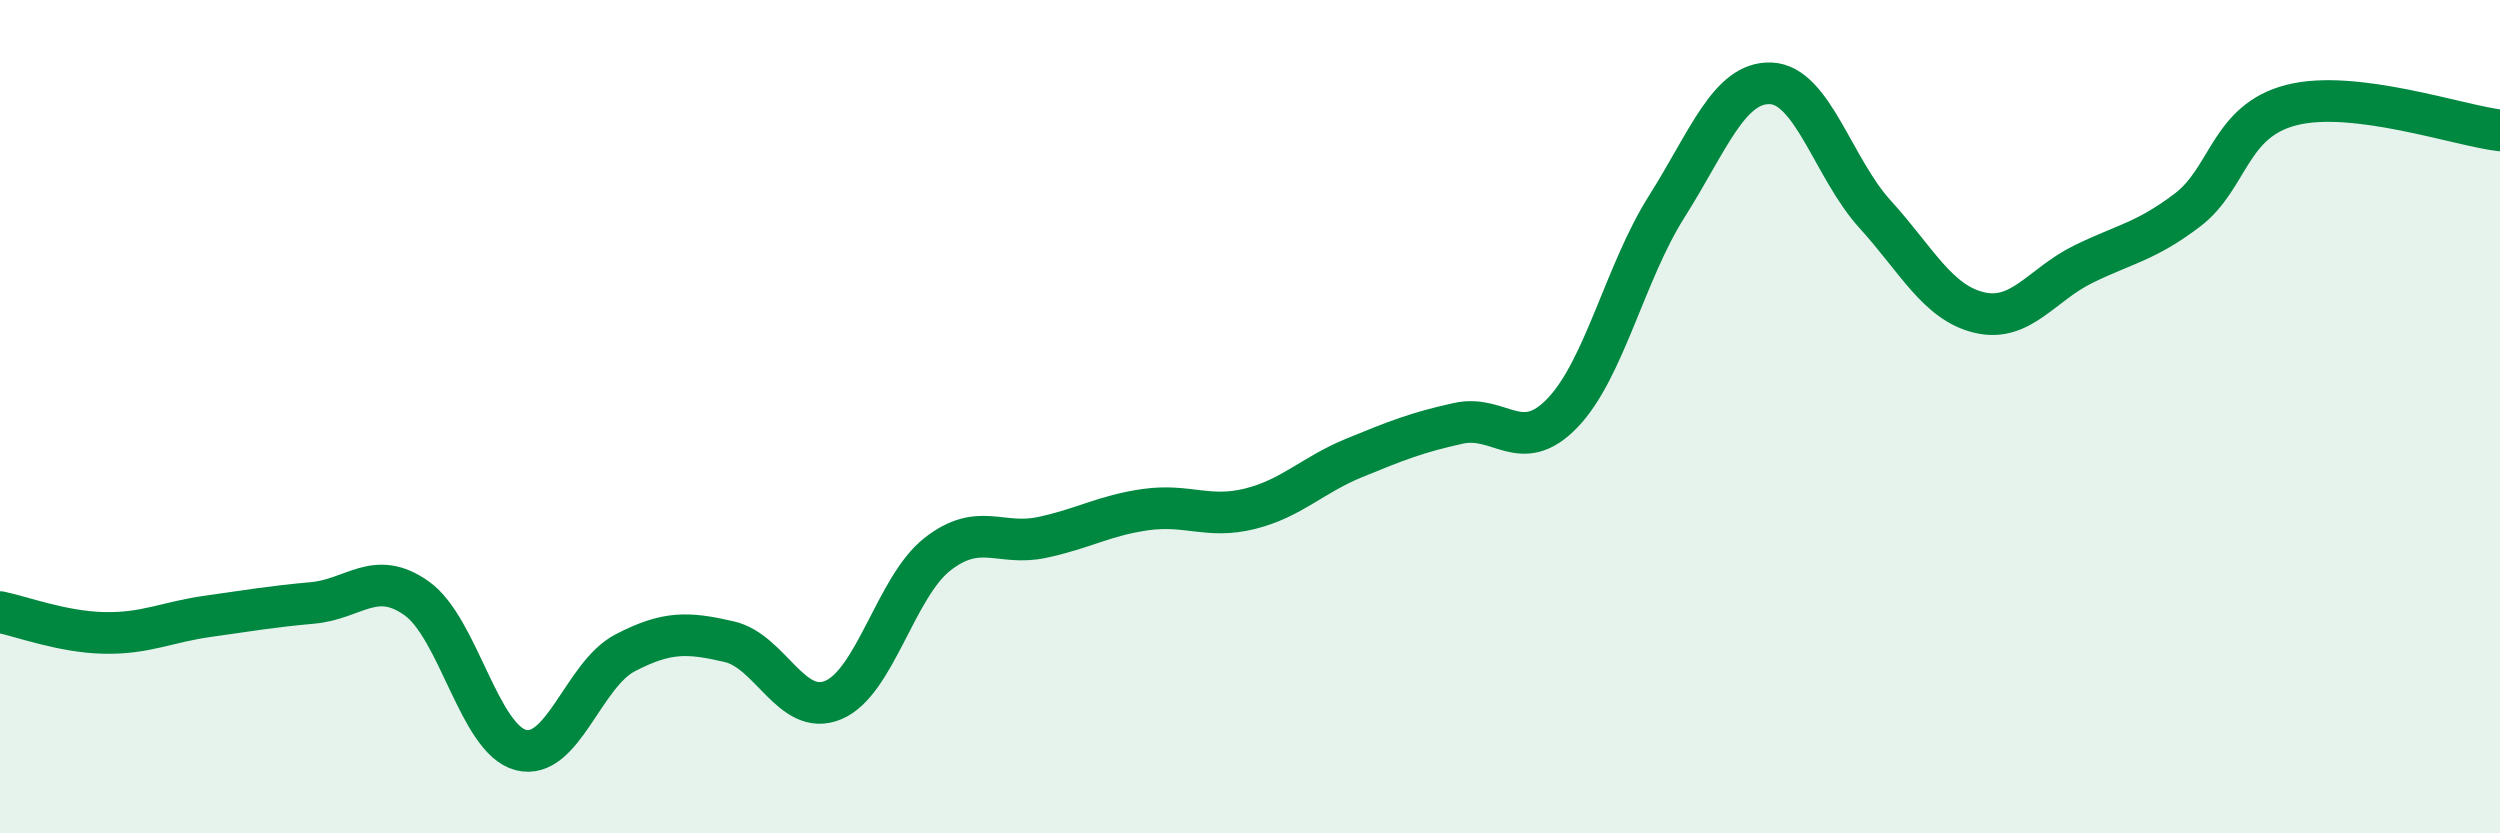
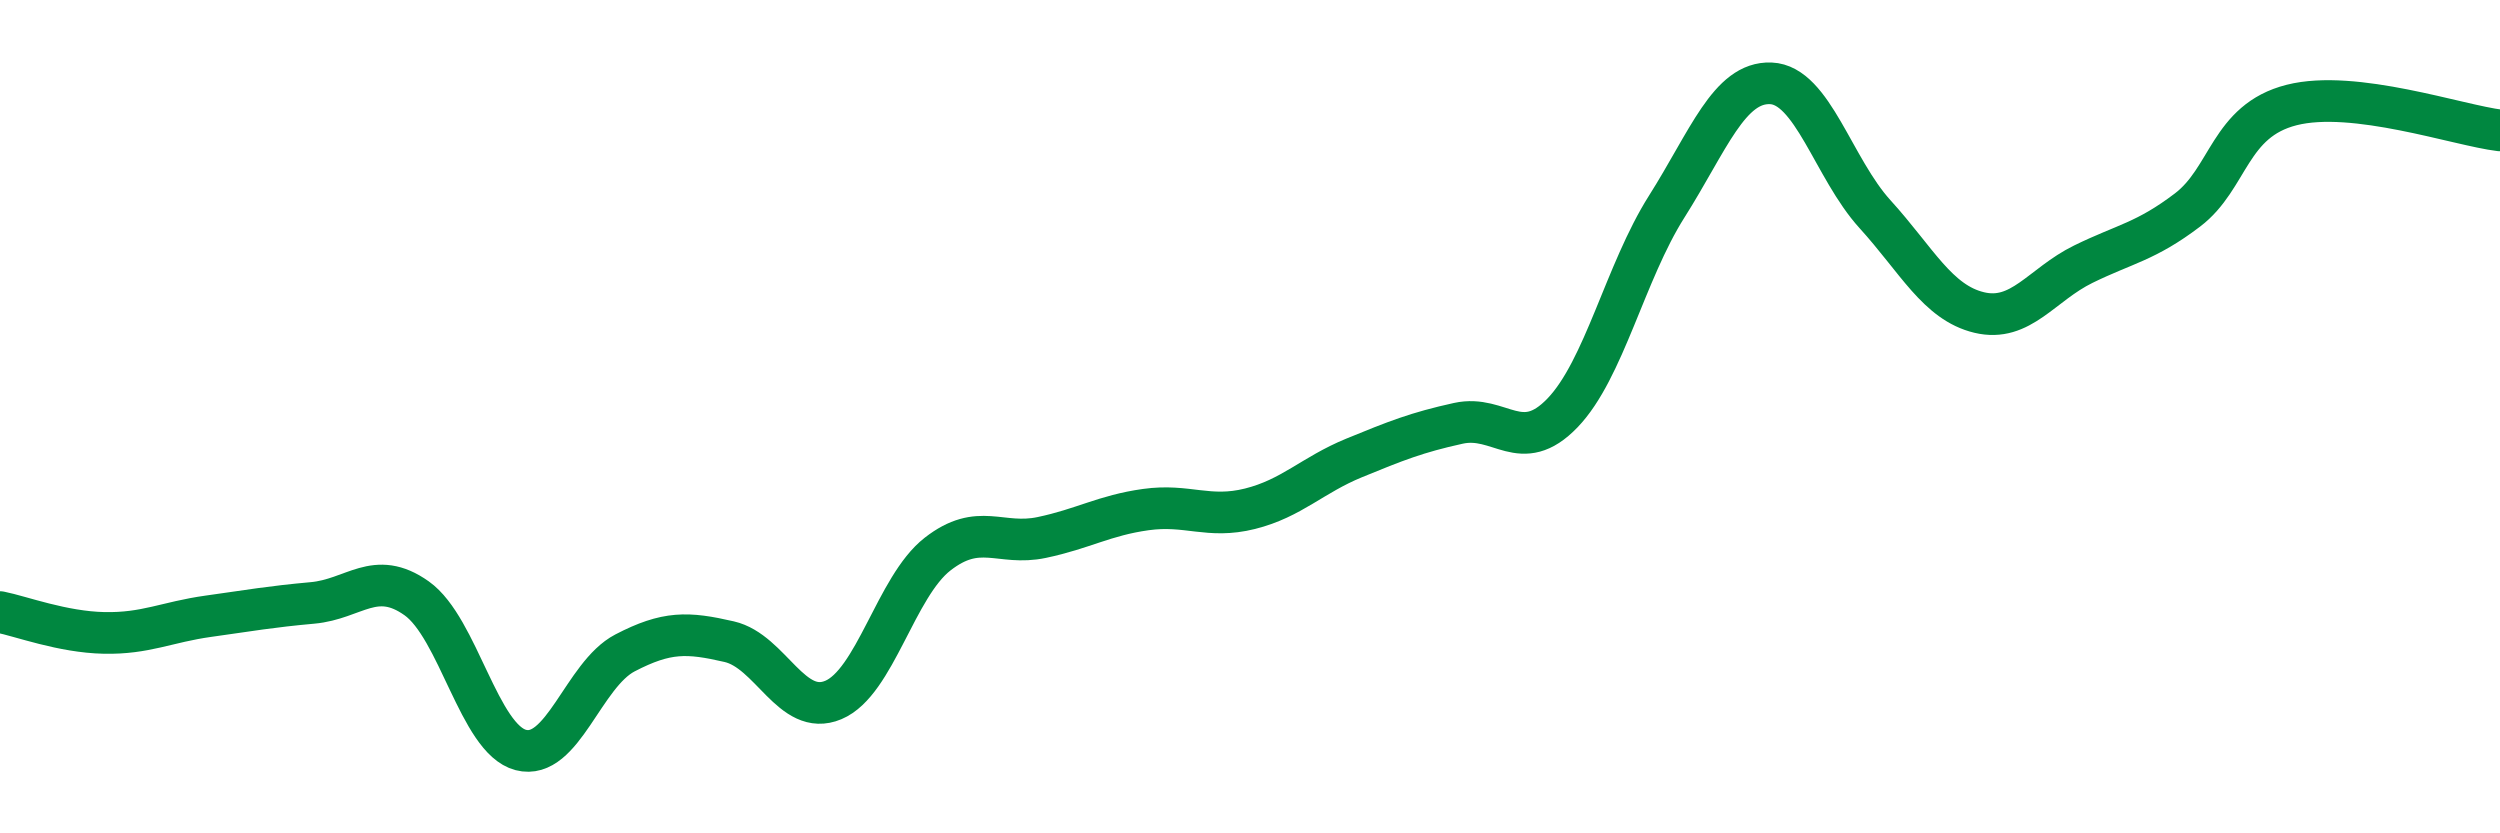
<svg xmlns="http://www.w3.org/2000/svg" width="60" height="20" viewBox="0 0 60 20">
-   <path d="M 0,14.69 C 0.5,14.79 1.5,15.17 2.5,15.19 C 3.5,15.21 4,14.93 5,14.79 C 6,14.65 6.5,14.56 7.5,14.47 C 8.5,14.38 9,13.65 10,14.36 C 11,15.07 11.5,17.74 12.5,18 C 13.5,18.26 14,16.19 15,15.67 C 16,15.15 16.5,15.17 17.5,15.4 C 18.5,15.63 19,17.22 20,16.8 C 21,16.38 21.5,14.08 22.5,13.3 C 23.5,12.52 24,13.11 25,12.9 C 26,12.69 26.5,12.37 27.5,12.23 C 28.5,12.09 29,12.46 30,12.21 C 31,11.96 31.5,11.4 32.5,10.99 C 33.5,10.58 34,10.38 35,10.16 C 36,9.94 36.5,10.95 37.5,9.91 C 38.5,8.87 39,6.54 40,4.96 C 41,3.38 41.5,1.96 42.5,2 C 43.5,2.04 44,4.04 45,5.14 C 46,6.24 46.5,7.26 47.5,7.5 C 48.5,7.74 49,6.83 50,6.34 C 51,5.85 51.5,5.8 52.5,5.04 C 53.5,4.28 53.5,2.9 55,2.52 C 56.5,2.14 59,3.01 60,3.13L60 20L0 20Z" fill="#008740" opacity="0.1" stroke-linecap="round" stroke-linejoin="round" />
  <path d="M 0,14.69 C 0.5,14.79 1.5,15.17 2.5,15.19 C 3.5,15.21 4,14.93 5,14.79 C 6,14.65 6.5,14.56 7.5,14.47 C 8.5,14.38 9,13.65 10,14.36 C 11,15.07 11.5,17.74 12.5,18 C 13.5,18.26 14,16.19 15,15.67 C 16,15.15 16.5,15.17 17.5,15.4 C 18.5,15.63 19,17.22 20,16.8 C 21,16.38 21.5,14.08 22.5,13.3 C 23.5,12.52 24,13.11 25,12.9 C 26,12.69 26.5,12.37 27.5,12.23 C 28.5,12.09 29,12.46 30,12.21 C 31,11.96 31.5,11.4 32.5,10.99 C 33.5,10.58 34,10.38 35,10.16 C 36,9.94 36.5,10.95 37.5,9.91 C 38.5,8.87 39,6.54 40,4.96 C 41,3.38 41.5,1.96 42.5,2 C 43.5,2.04 44,4.04 45,5.14 C 46,6.24 46.5,7.26 47.5,7.5 C 48.5,7.74 49,6.83 50,6.34 C 51,5.85 51.5,5.8 52.5,5.04 C 53.5,4.28 53.5,2.9 55,2.52 C 56.5,2.14 59,3.01 60,3.13" stroke="#008740" stroke-width="1" fill="none" stroke-linecap="round" stroke-linejoin="round" />
</svg>